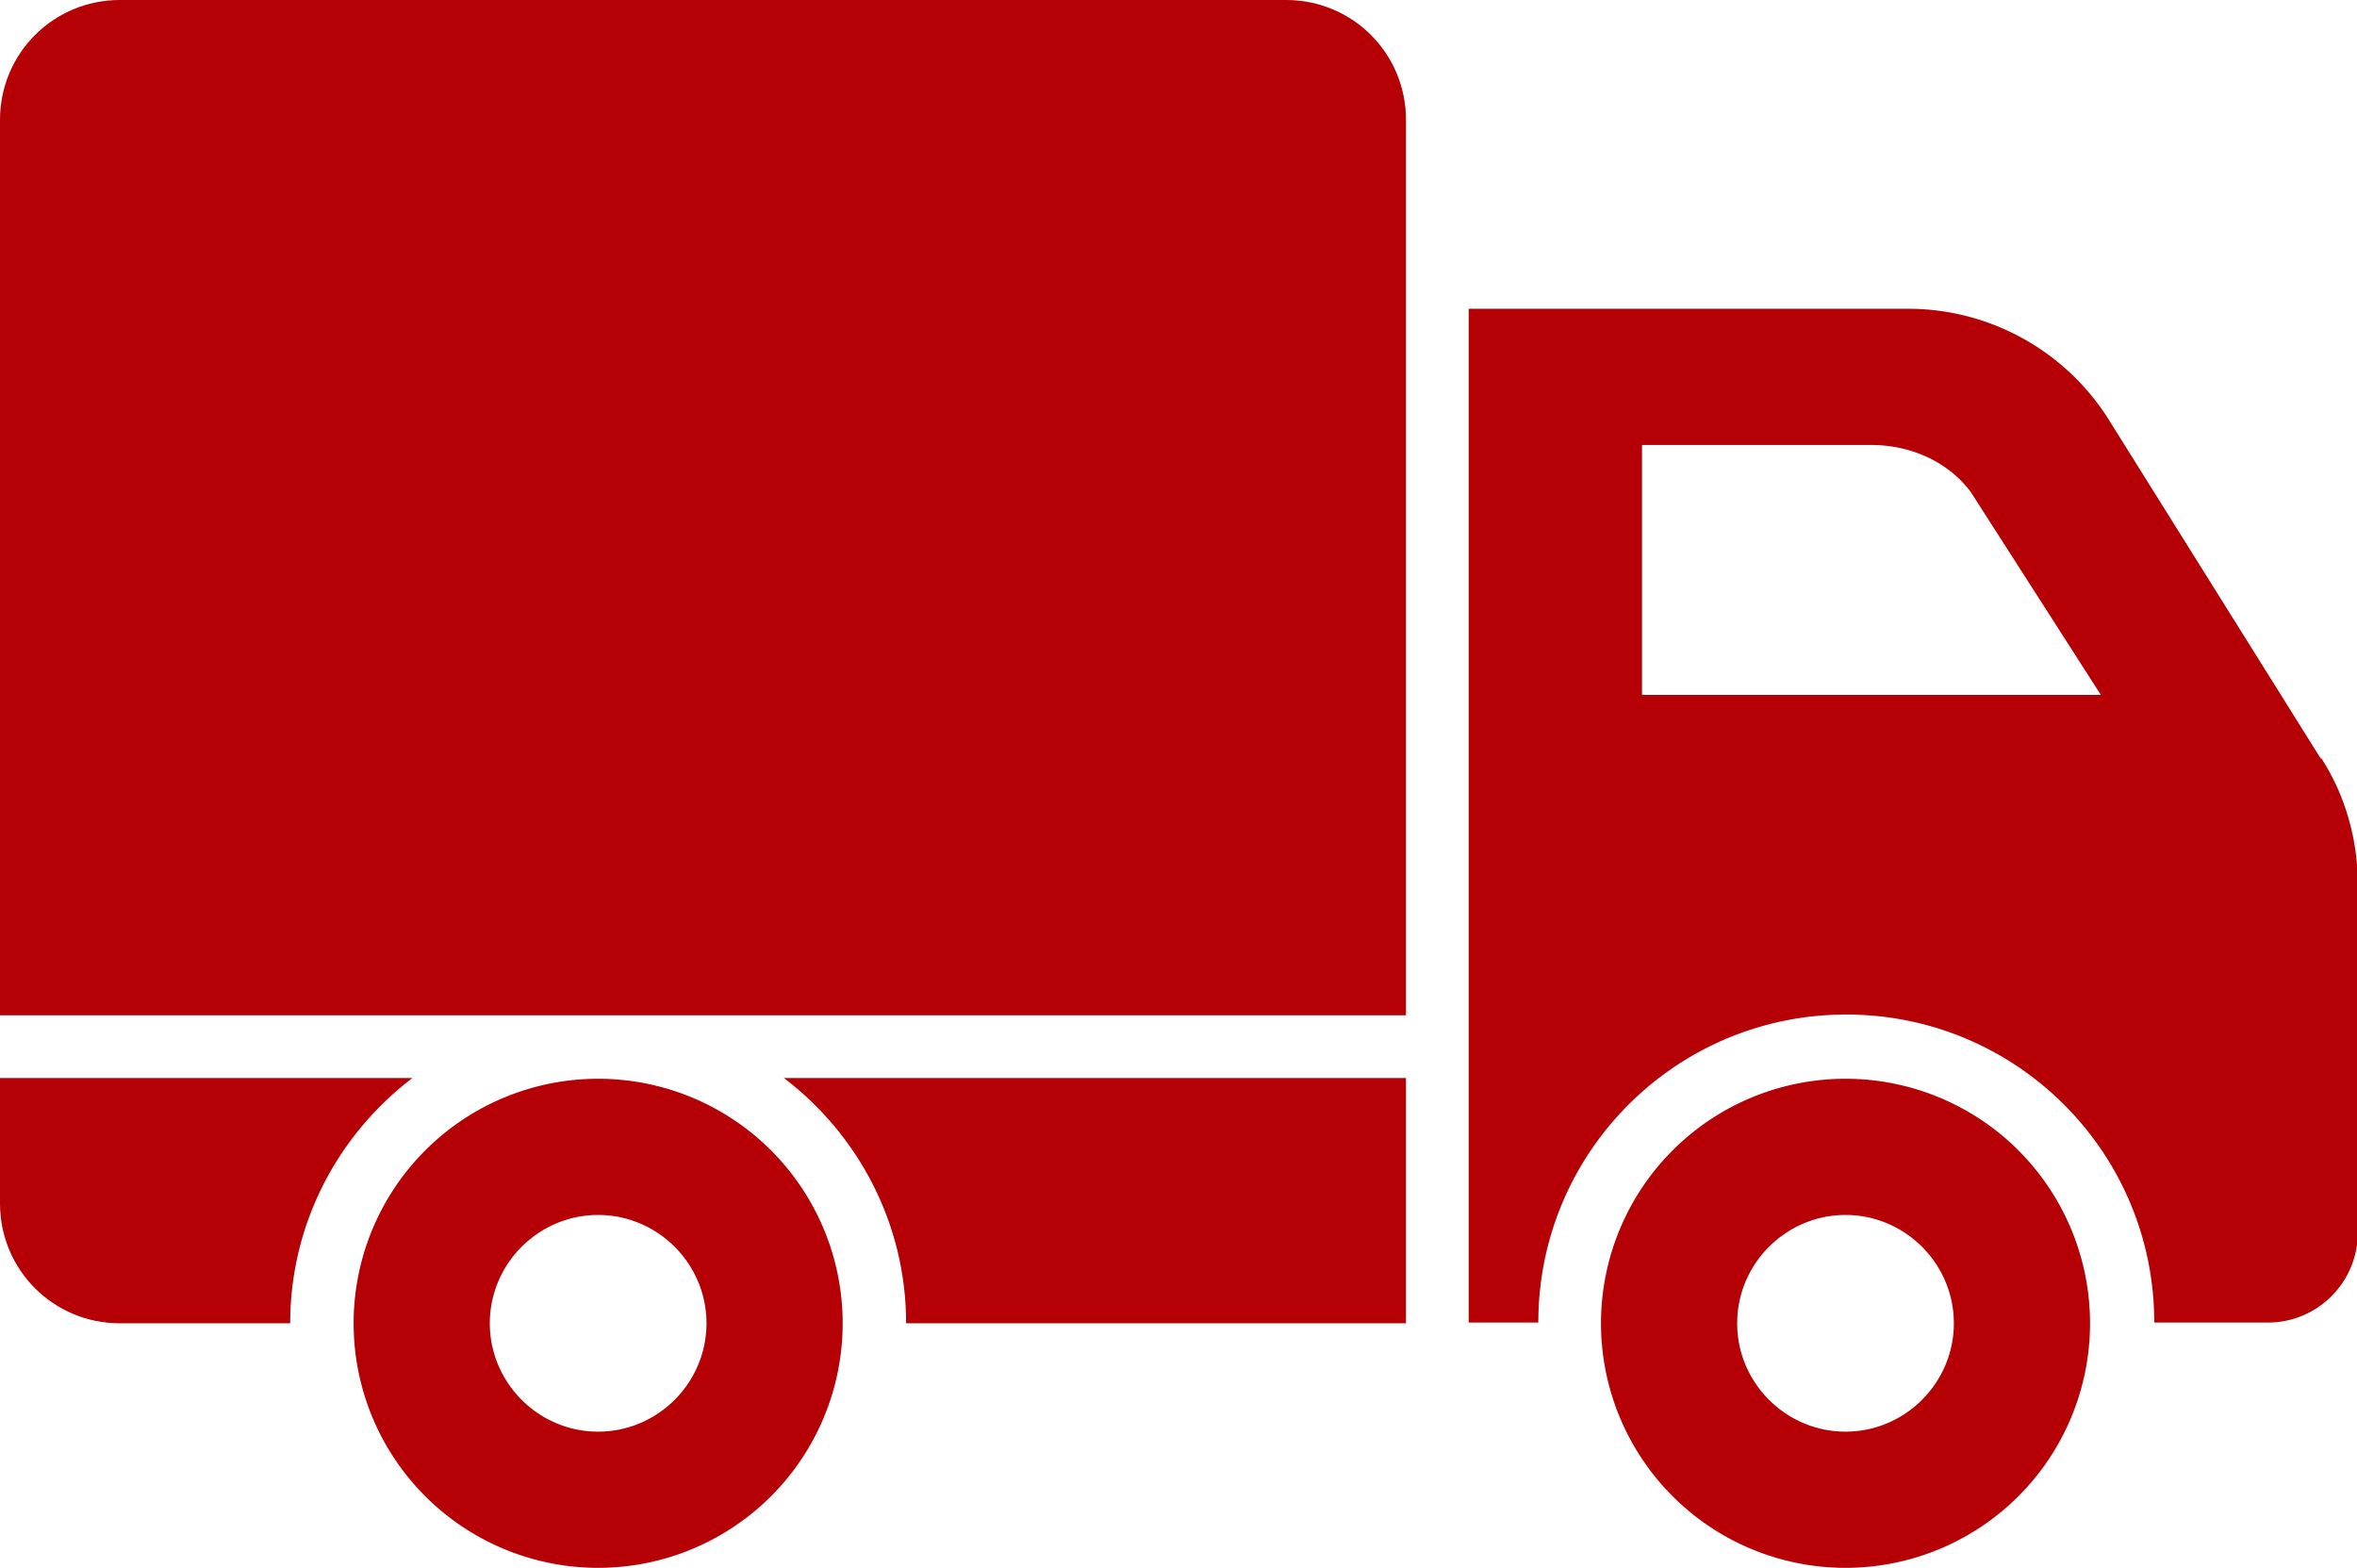
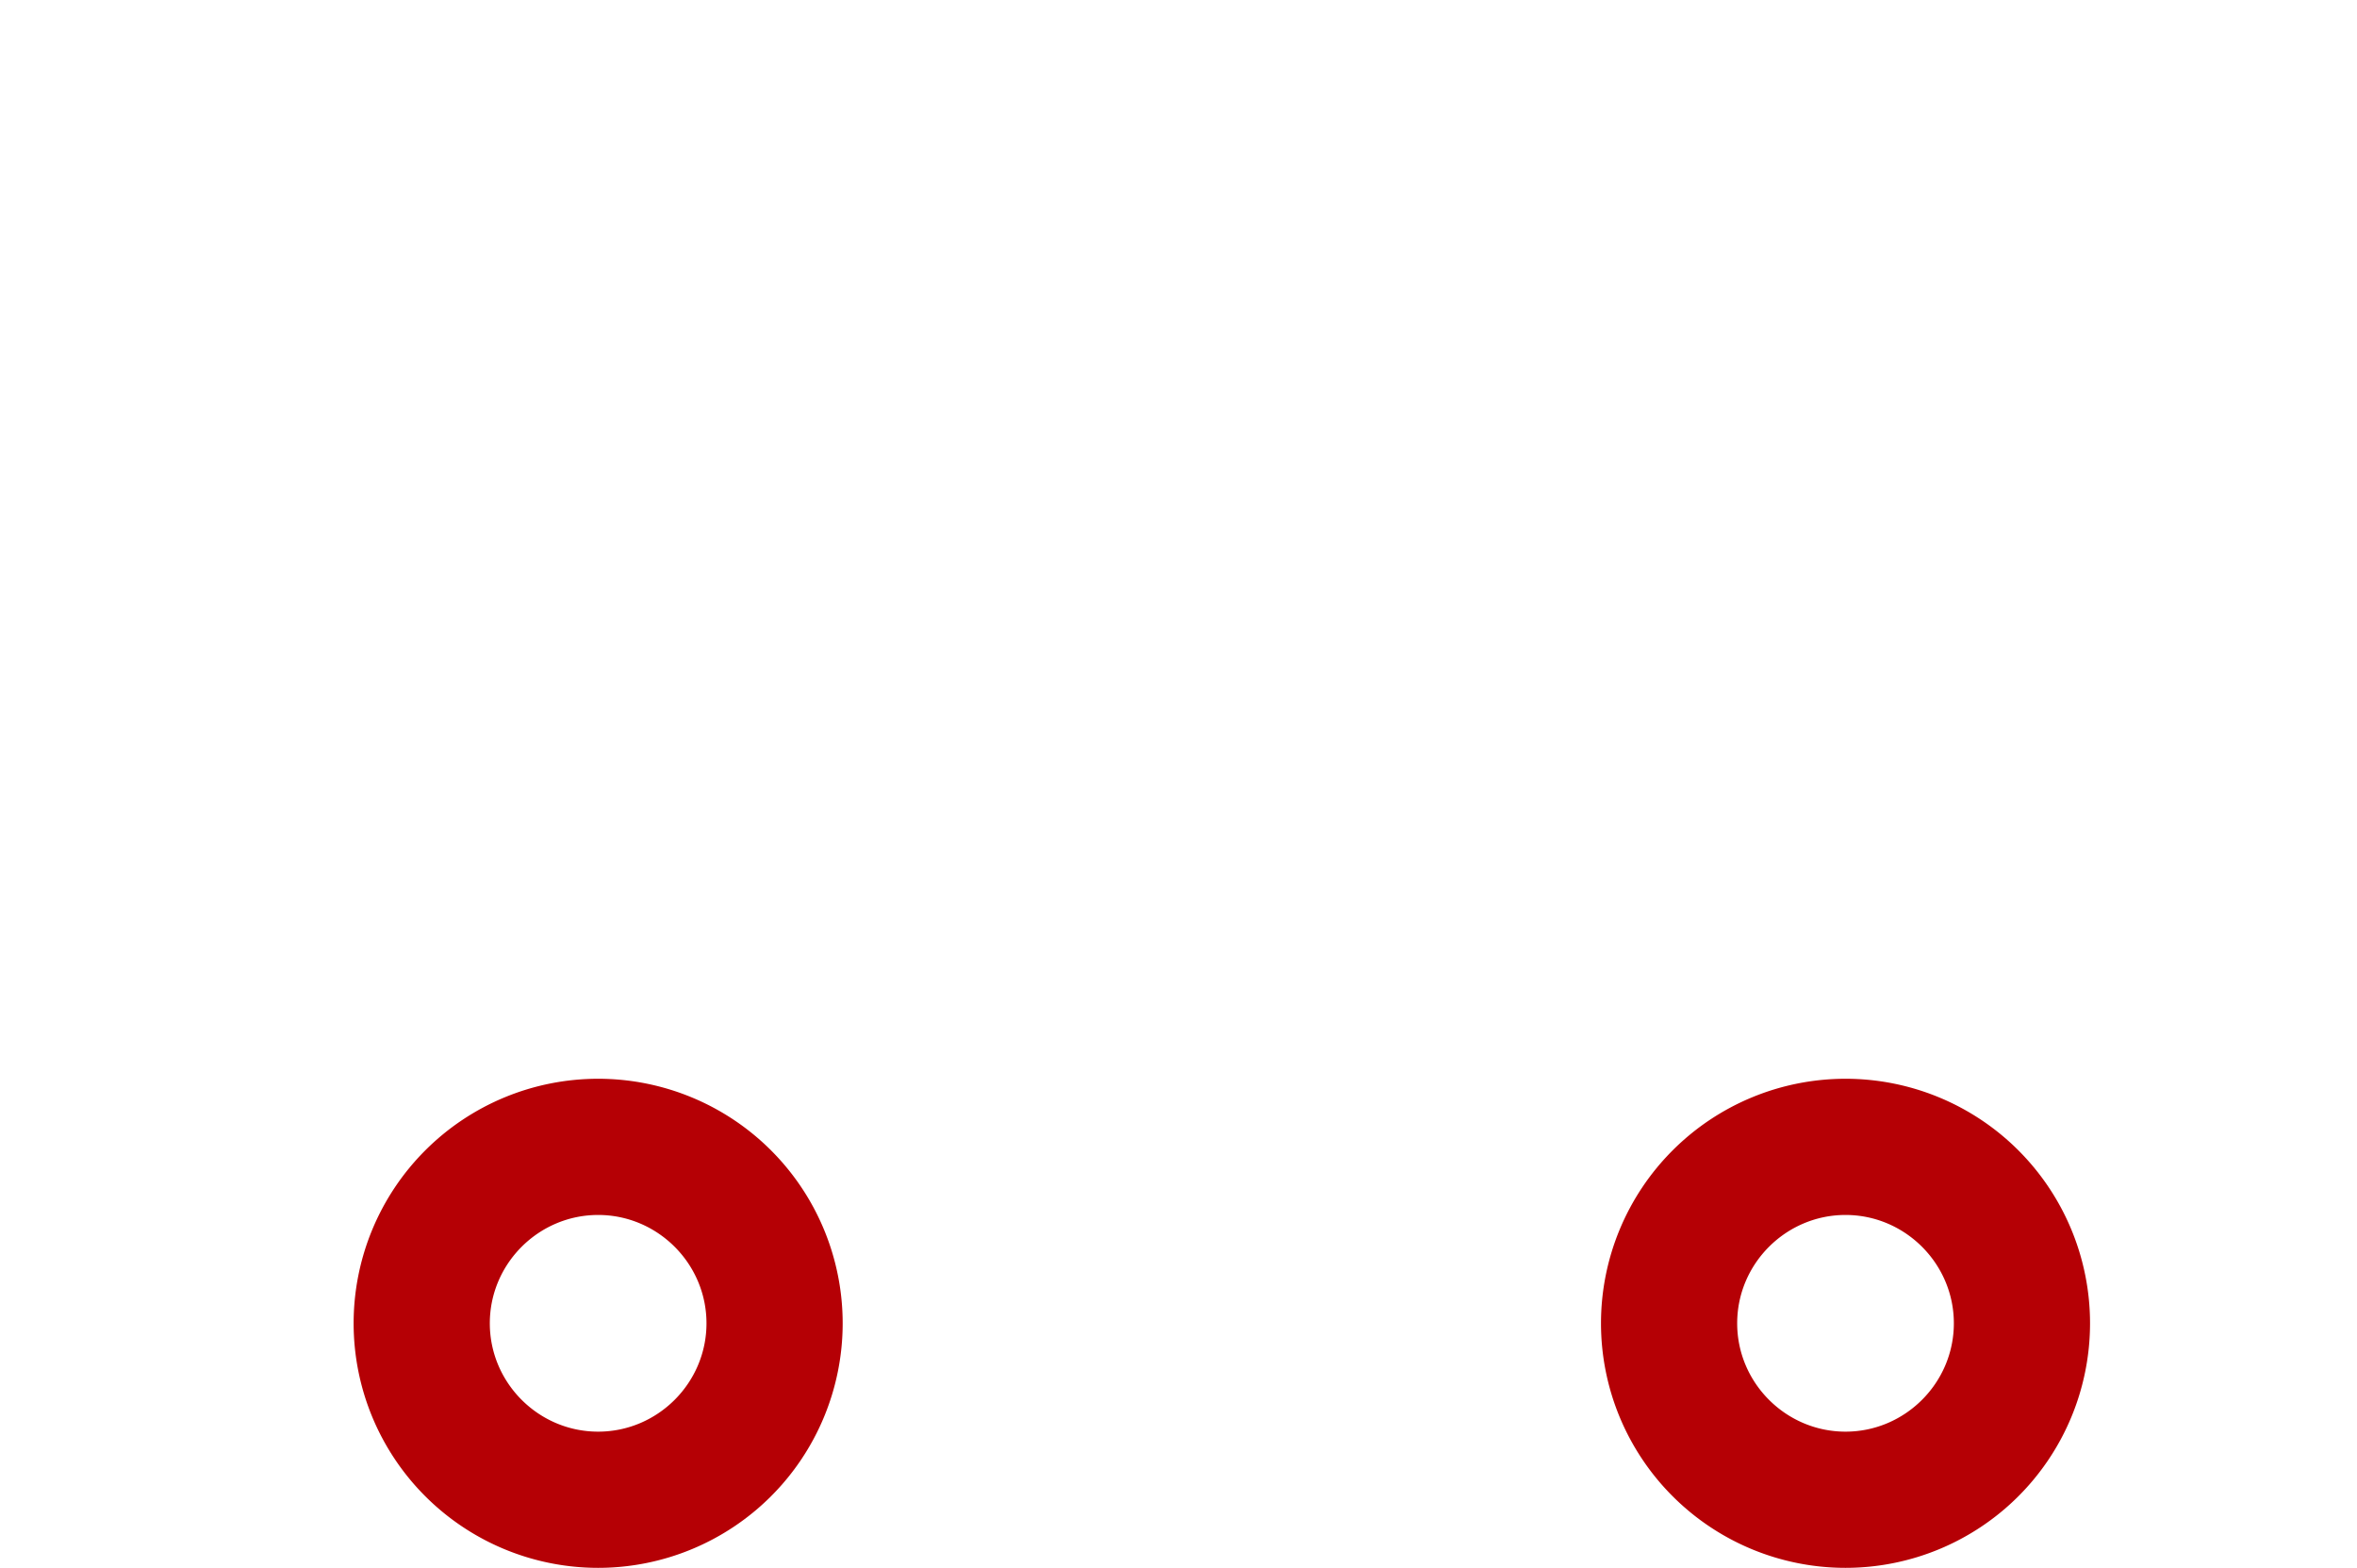
<svg xmlns="http://www.w3.org/2000/svg" id="_レイヤー_2" data-name="レイヤー_2" viewBox="0 0 30.46 20.26">
  <defs>
    <style>.cls-1{fill:#b50005}</style>
  </defs>
  <g id="Background">
-     <path class="cls-1" d="M16.62 0H1.55C.69 0 0 .69 0 1.55v11.57h18.17V1.55c0-.86-.69-1.55-1.55-1.55zM5.33 13.93H0v1.62c0 .86.69 1.55 1.55 1.55h2.2c0-1.29.62-2.44 1.58-3.17zm6.38 3.17h6.46v-3.17h-8.04c.96.73 1.58 1.88 1.58 3.17z" />
    <path class="cls-1" d="M7.73 13.94a3.16 3.16 0 100 6.32 3.16 3.16 0 000-6.32zm0 4.56c-.77 0-1.4-.63-1.4-1.4s.63-1.4 1.4-1.4 1.4.63 1.4 1.4-.63 1.4-1.4 1.4zm16.12-4.56a3.16 3.16 0 100 6.32 3.16 3.16 0 000-6.32zm0 4.56c-.77 0-1.4-.63-1.4-1.4s.63-1.4 1.4-1.4 1.4.63 1.4 1.4-.63 1.4-1.4 1.4z" />
-     <path class="cls-1" d="M29.99 9.8l-2.74-4.38a3.062 3.062 0 00-2.59-1.43h-5.68v13.1h.9c0-2.2 1.78-3.98 3.98-3.98s3.98 1.78 3.98 3.98h1.47c.64 0 1.16-.52 1.16-1.16v-4.51c0-.57-.16-1.14-.47-1.62zm-8.77-.82V5.75h2.96c.53 0 1.01.23 1.29.61l1.68 2.62h-5.94z" />
  </g>
</svg>